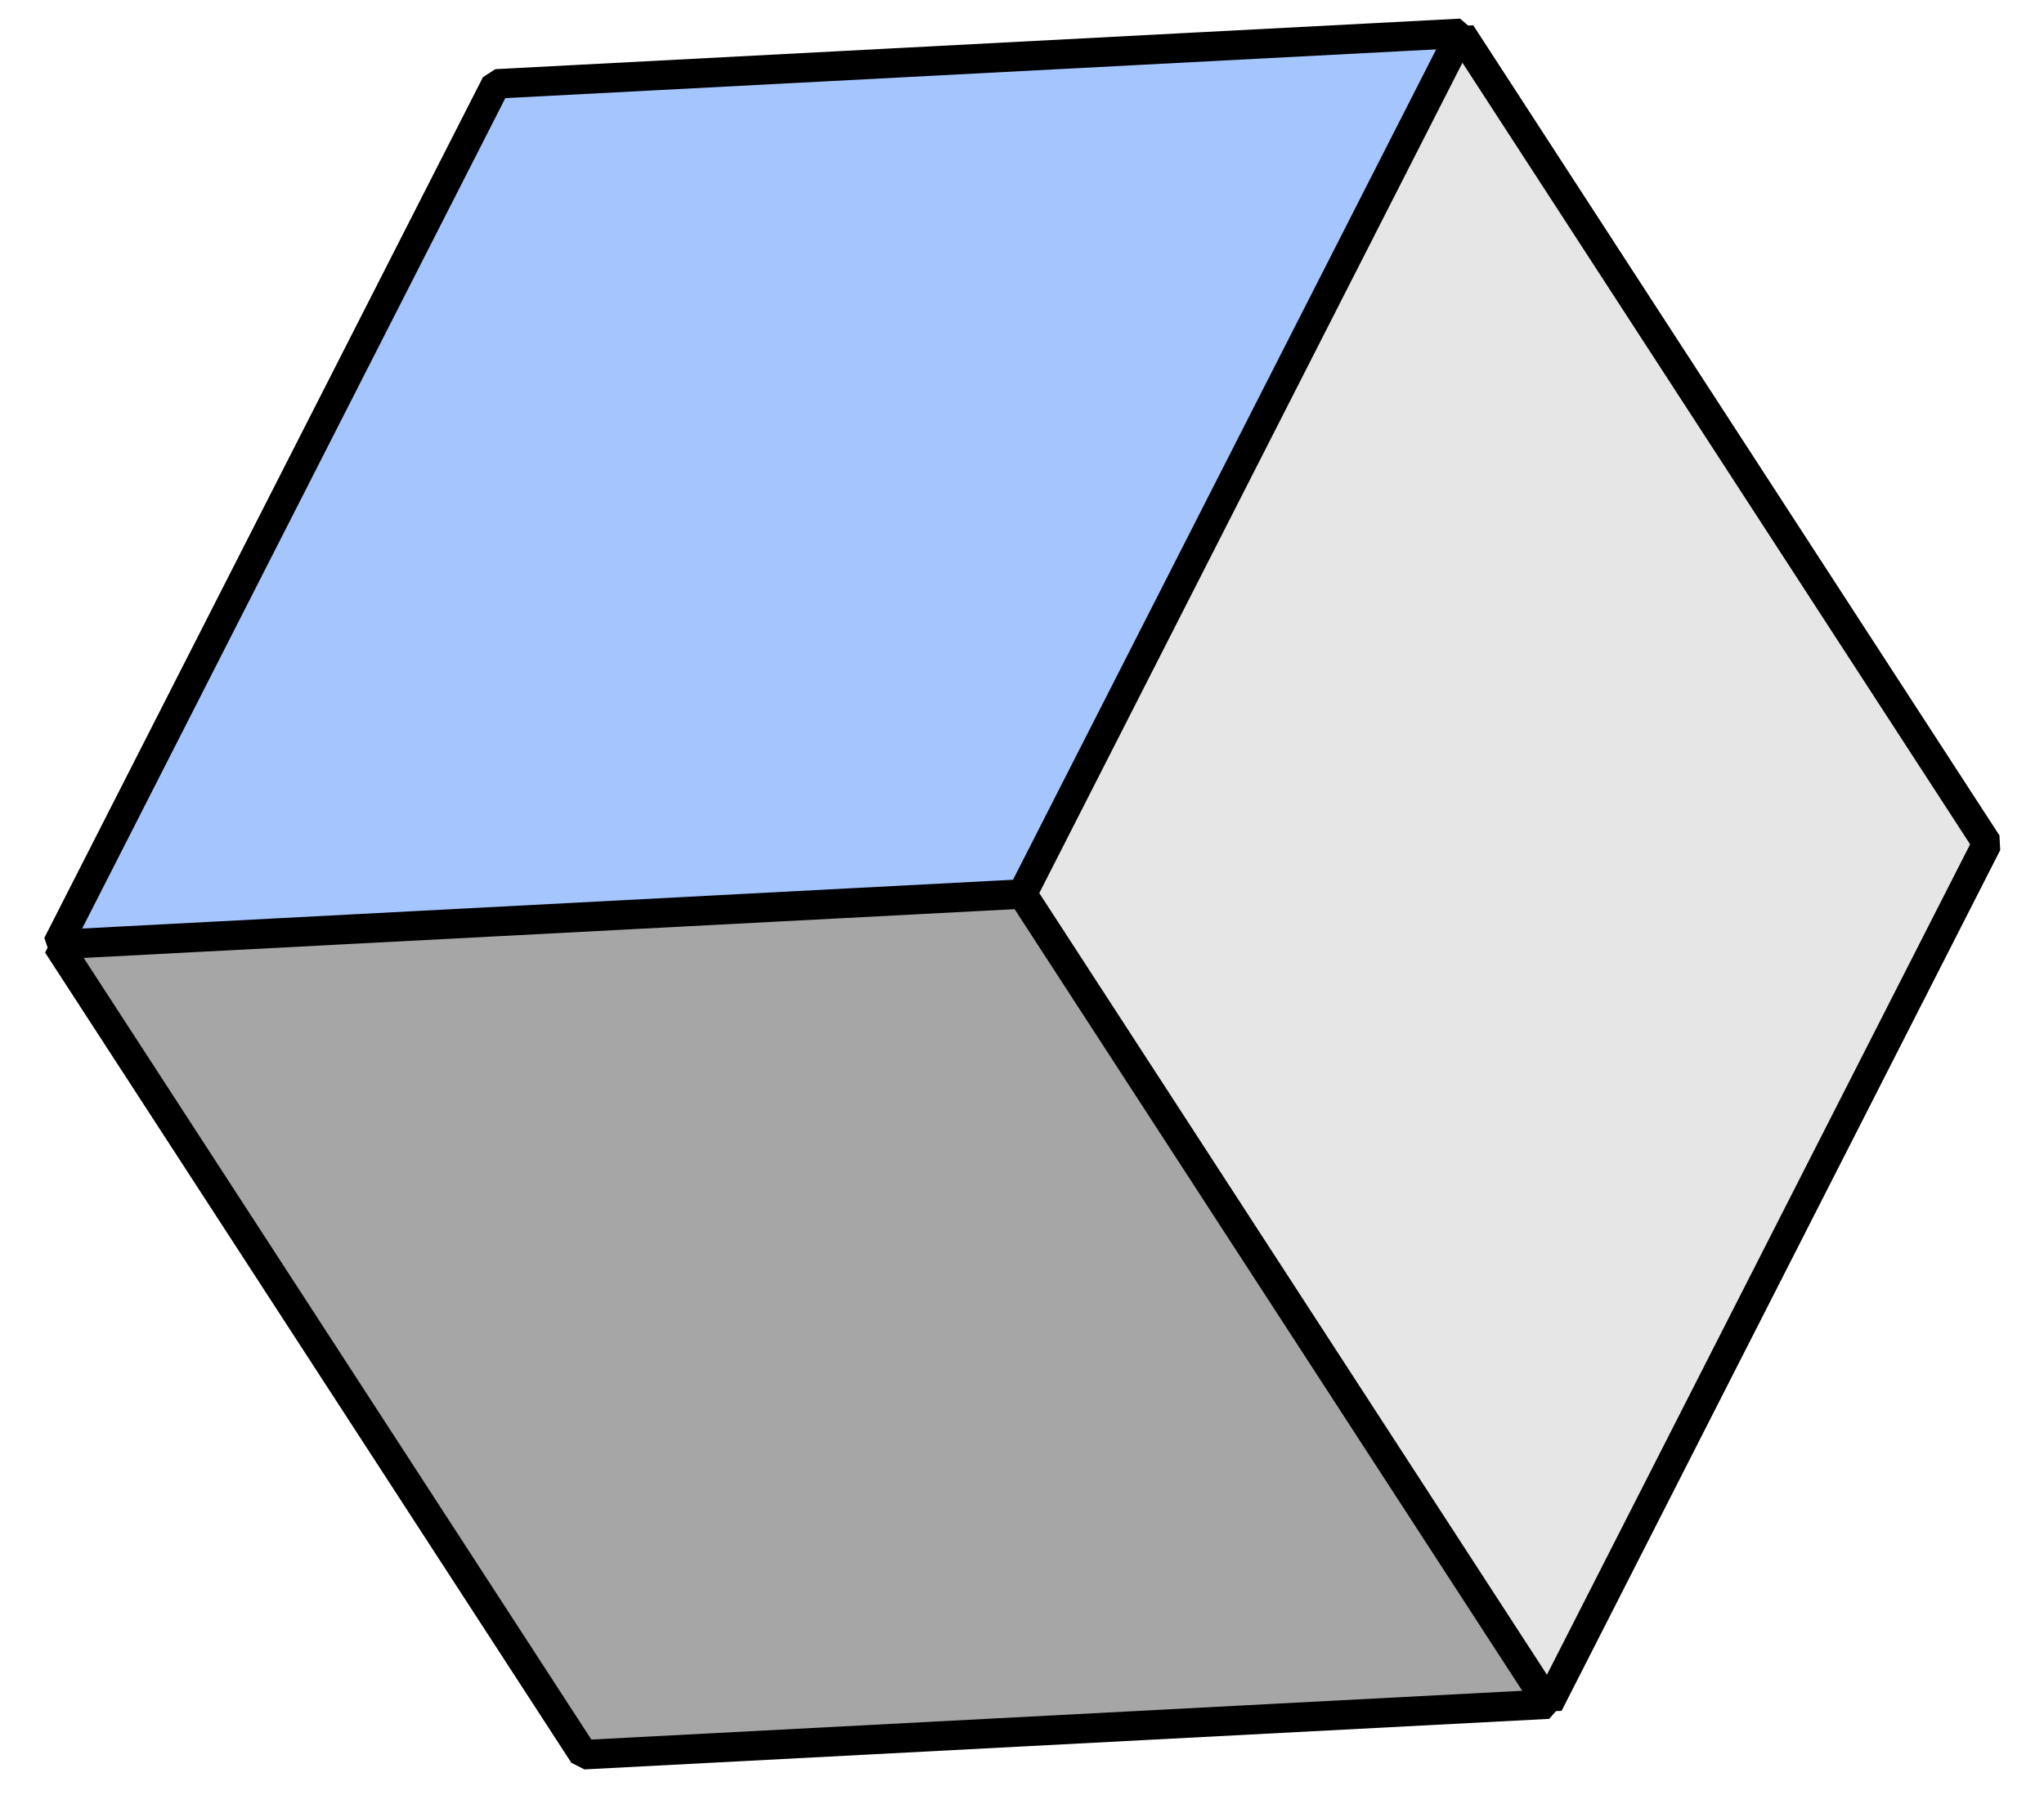
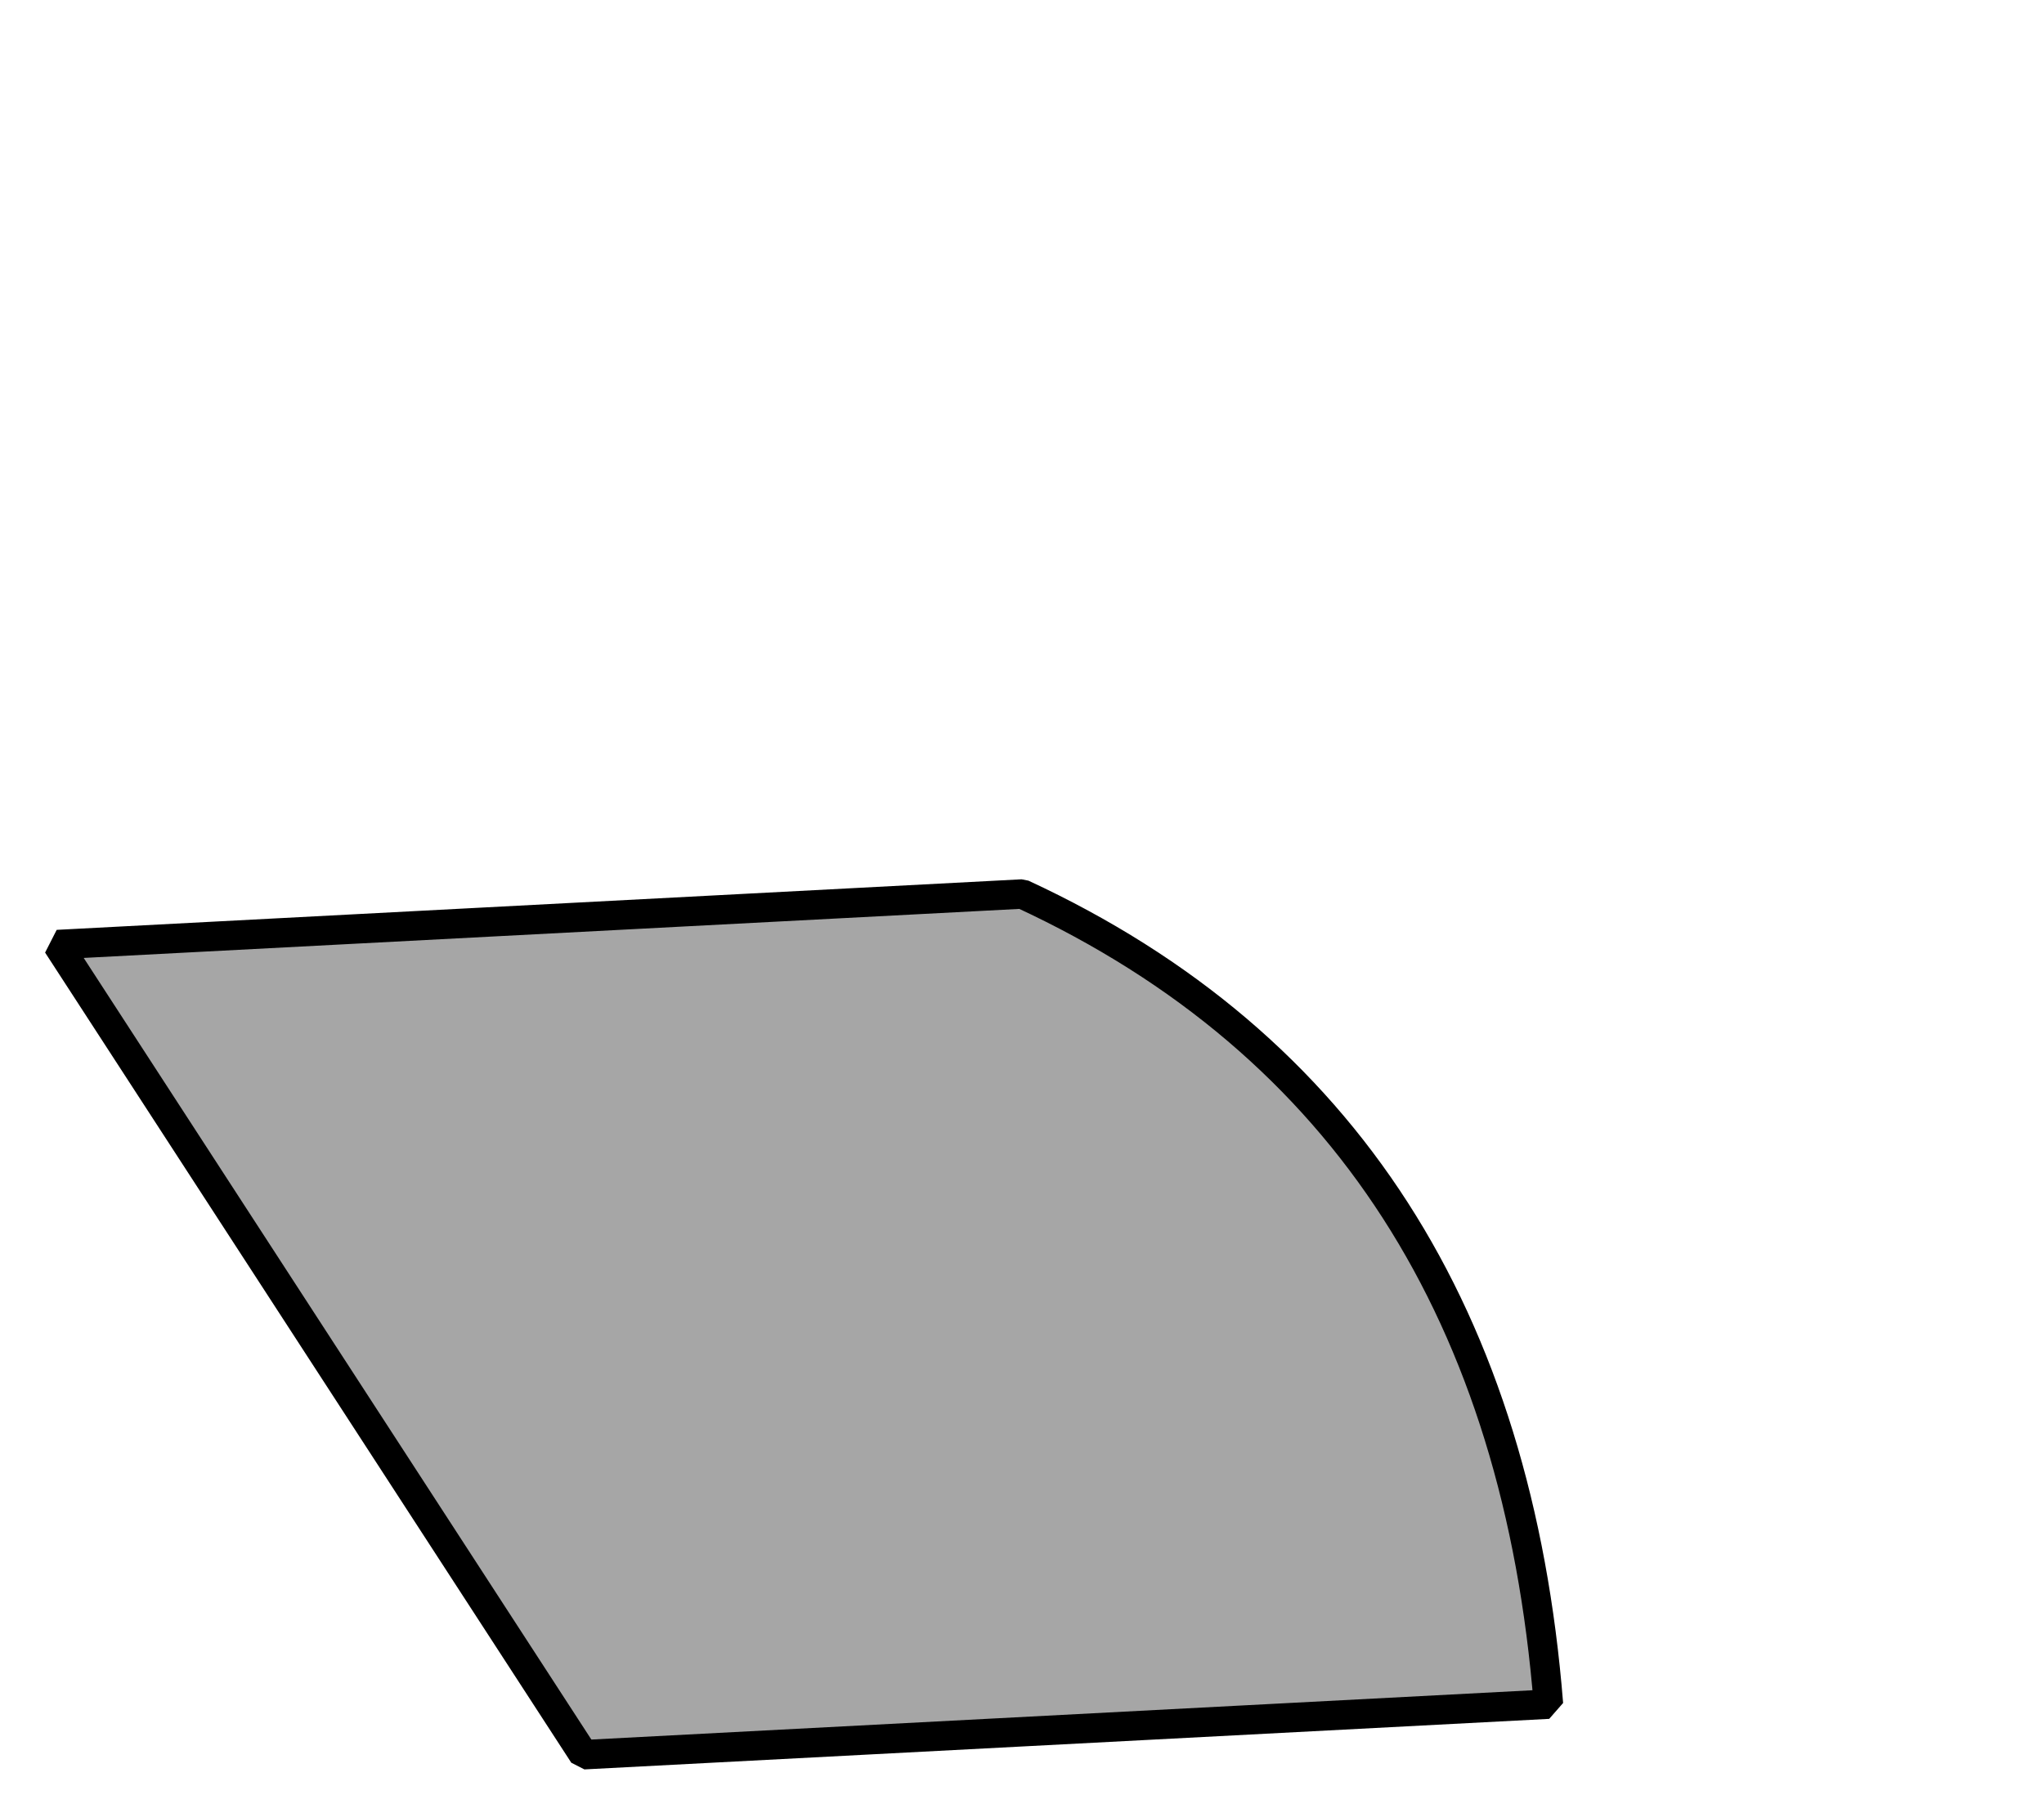
<svg xmlns="http://www.w3.org/2000/svg" width="69.395" height="60.968" viewBox="0 0 69.395 60.968">
  <g transform="translate(65.976 0.273) rotate(87)">
-     <path d="M28.409,16.44C21.634,4.286,11.961-.484,0,.038v32.8l28.409,16.4c5.98-10.936,6.119-21.867,0-32.8Z" transform="translate(0 16.364)" fill="#a5c5ff" stroke="#000" stroke-linecap="square" stroke-linejoin="bevel" stroke-width="1" fill-rule="evenodd" />
    <path d="M28.409,0C15.251.356,5.668,5.675,0,16.4v32.8L28.409,32.8V0Z" transform="translate(28.409 16.402)" fill="#a6a6a6" stroke="#000" stroke-linecap="square" stroke-linejoin="bevel" stroke-width="1" fill-rule="evenodd" />
-     <path d="M28.408,0,0,16.4,28.408,32.8,56.817,16.4,28.408,0Z" fill="#e6e6e6" stroke="#000" stroke-linecap="square" stroke-linejoin="bevel" stroke-width="1" fill-rule="evenodd" />
  </g>
</svg>